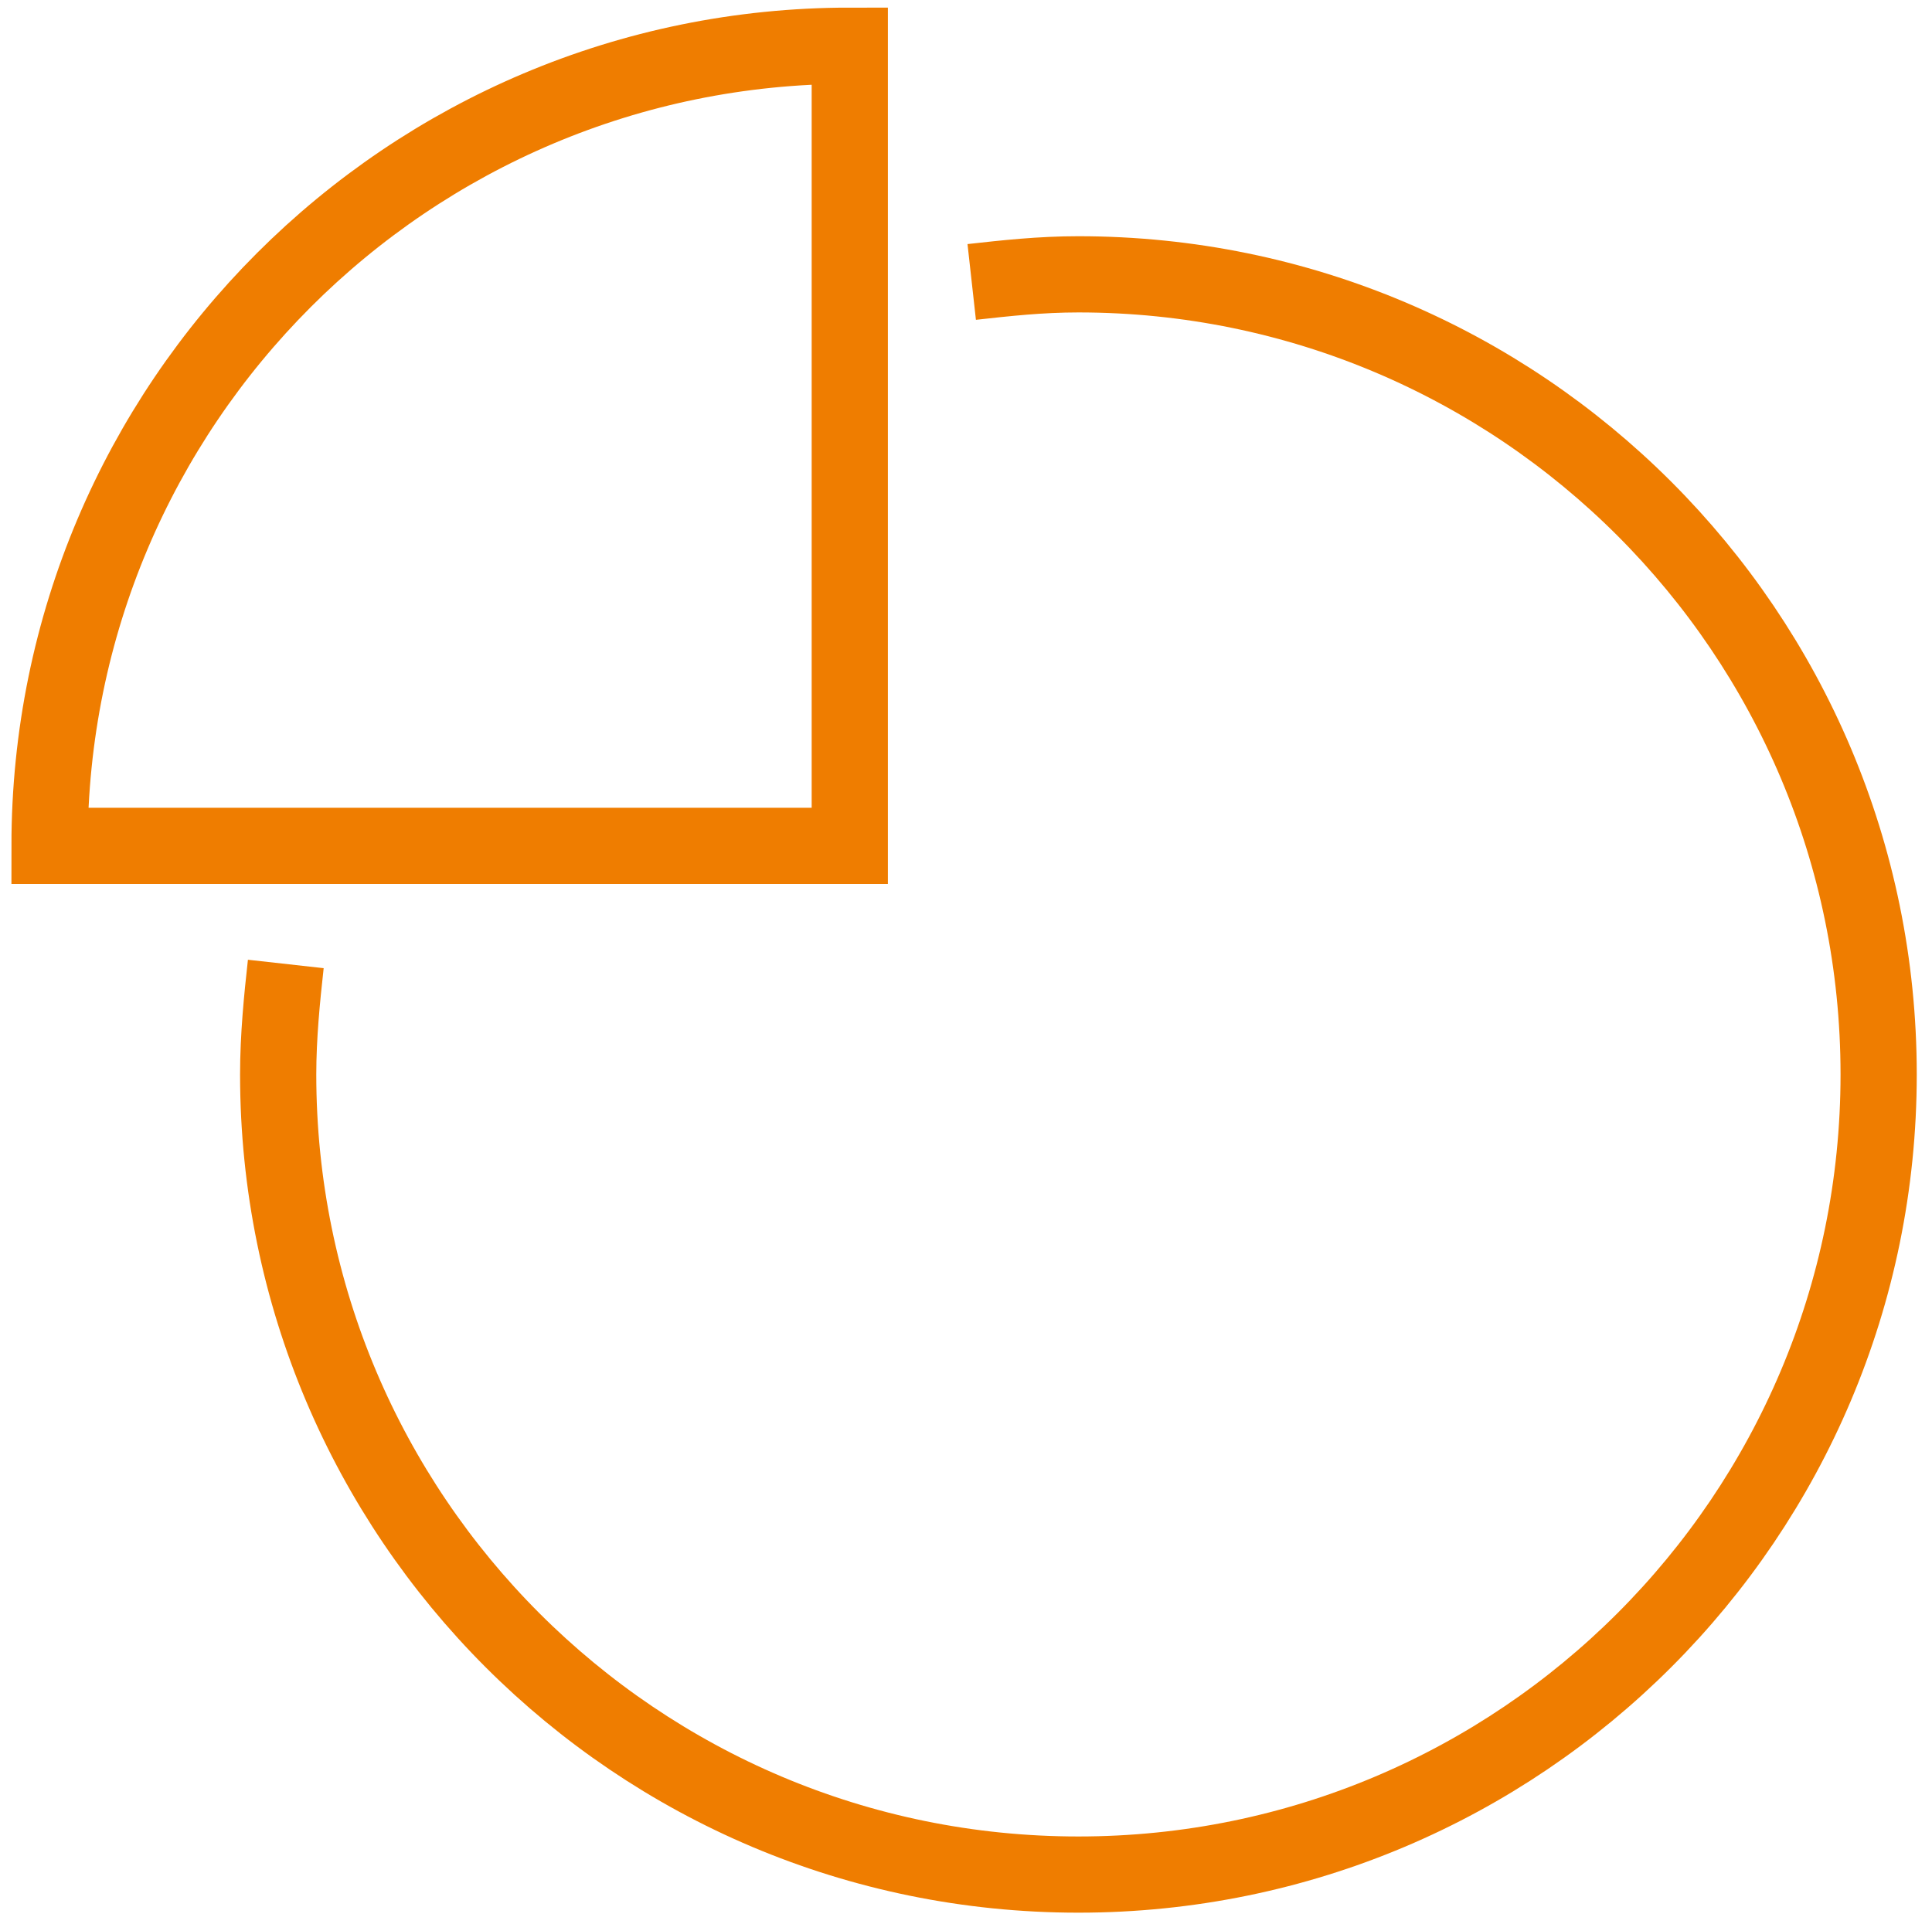
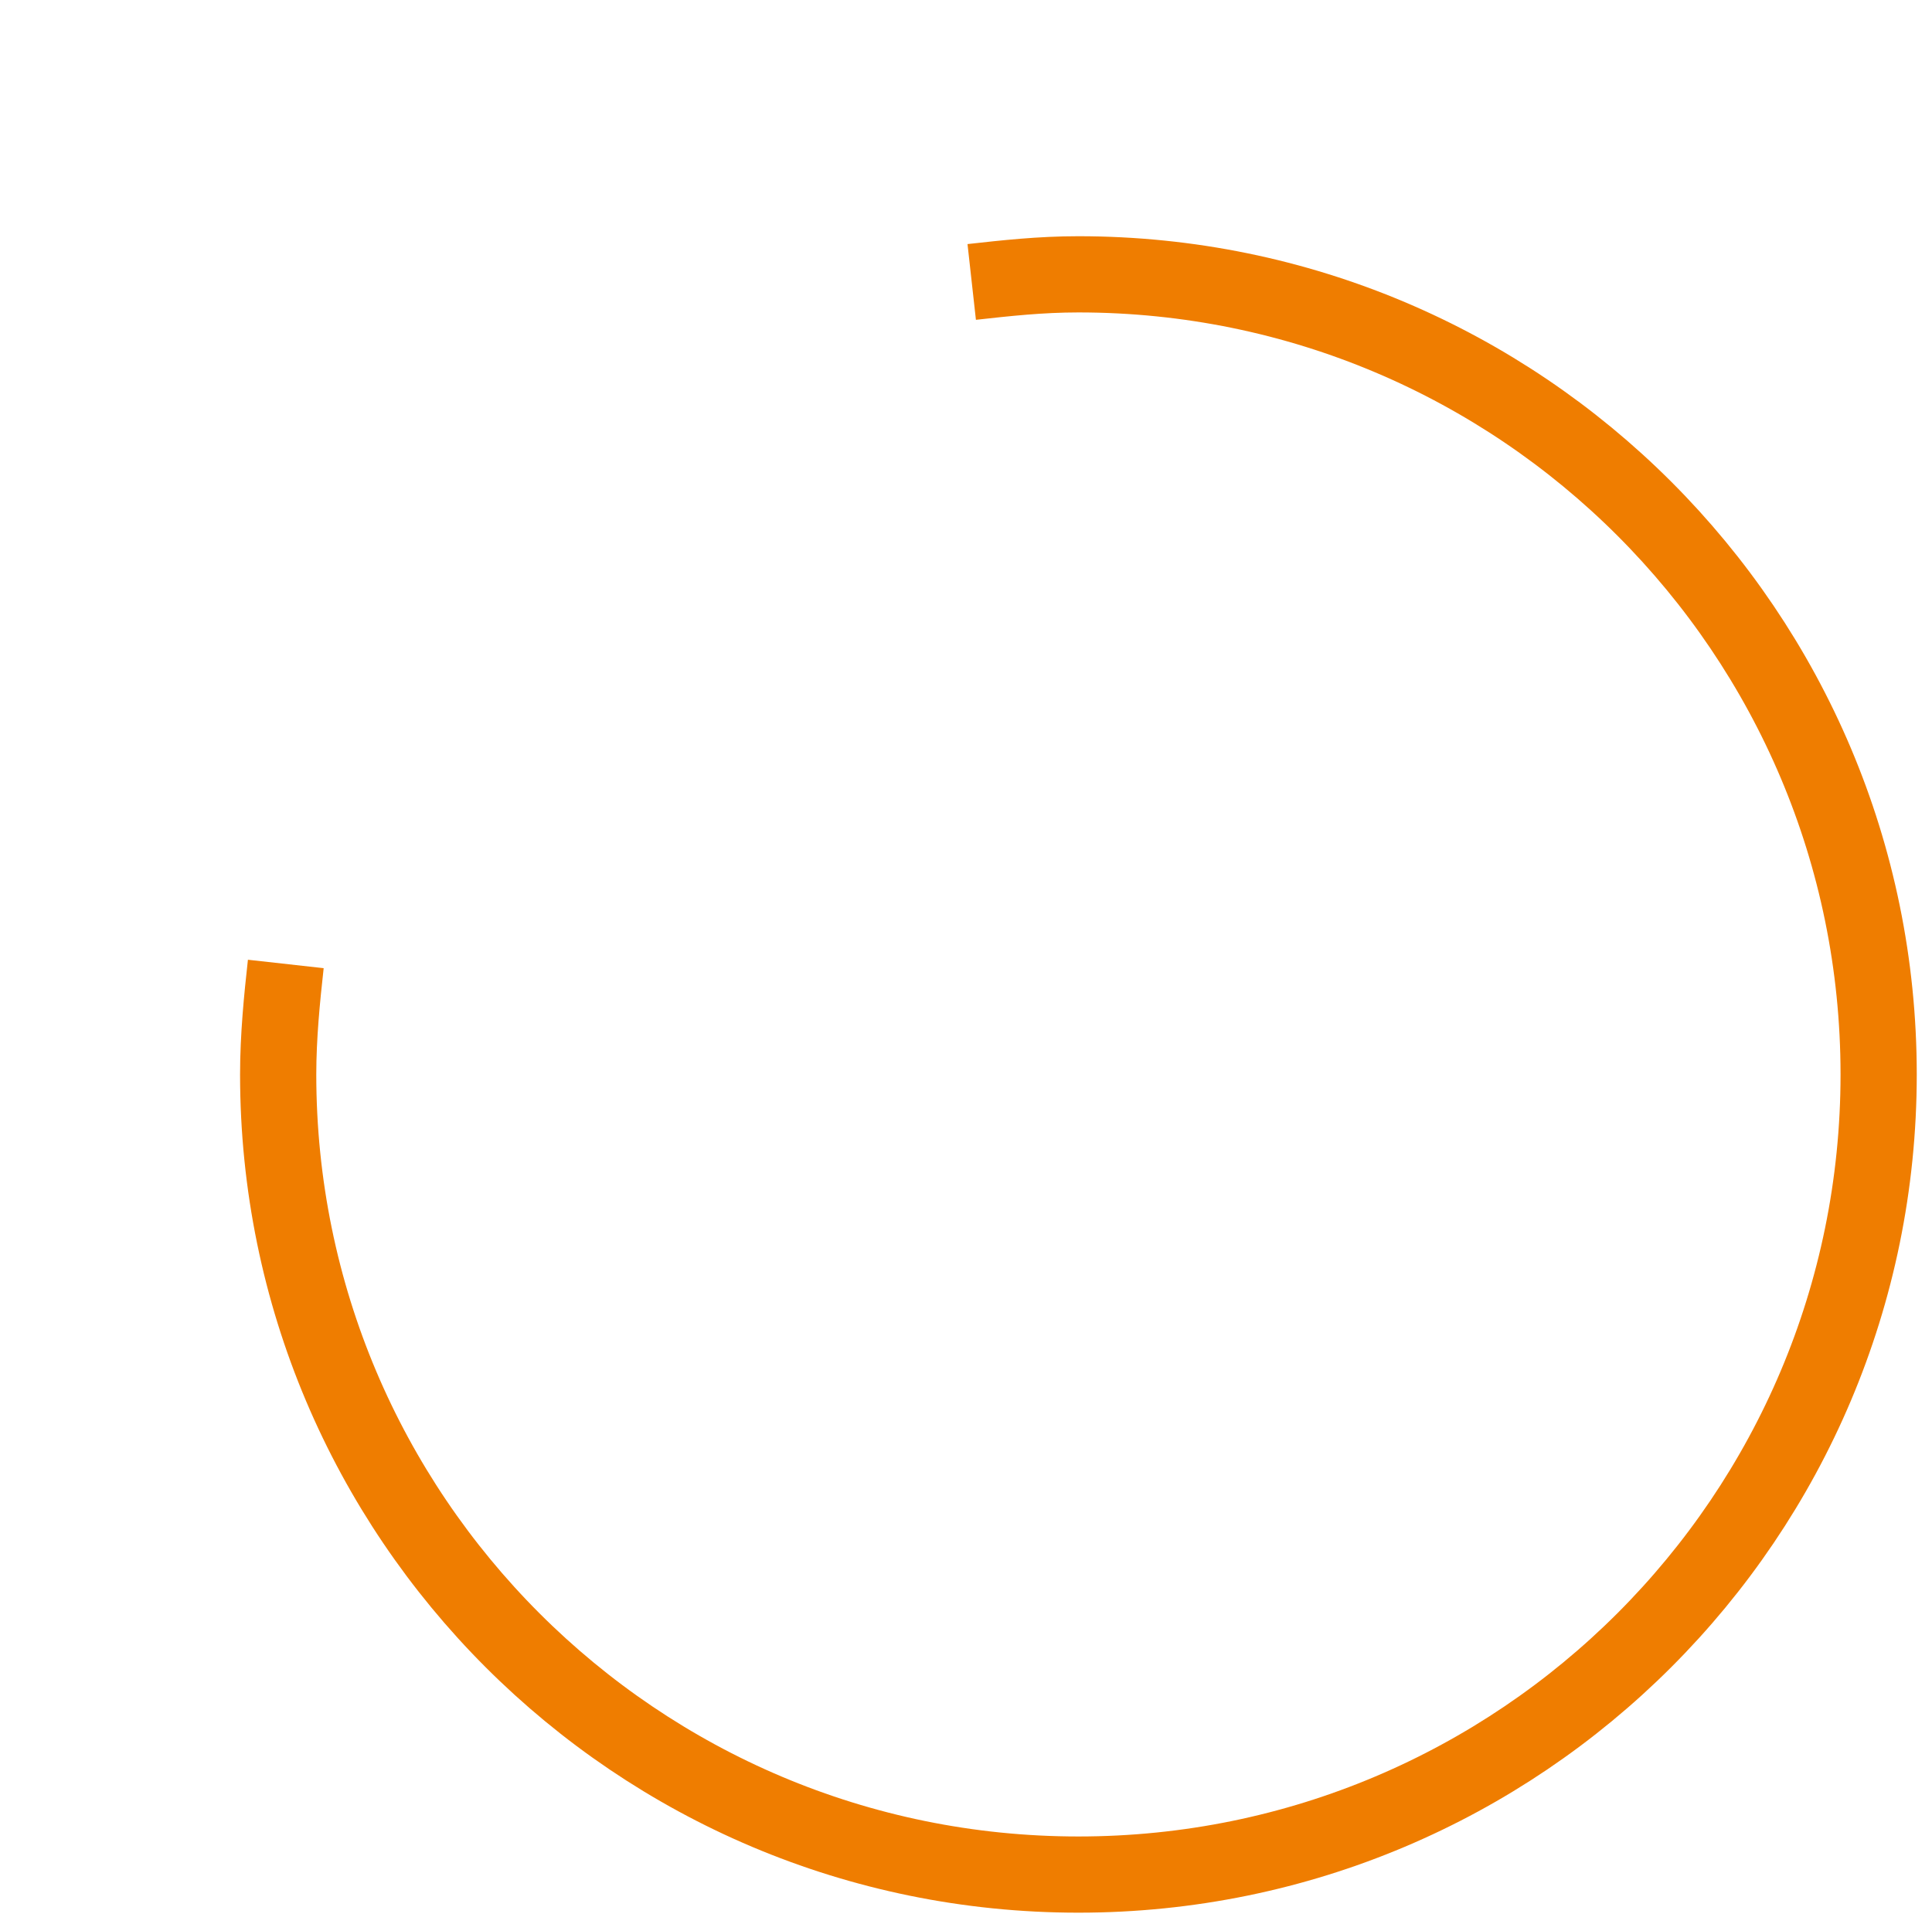
<svg xmlns="http://www.w3.org/2000/svg" viewBox="-270.5 371.7 50.7 50.5" enable-background="new -270.5 371.7 50.7 50.5">
  <style type="text/css">.st0{fill:none;stroke:#EF7D00;stroke-width:2;stroke-miterlimit:10;} .st1{fill:none;stroke:#EF7D00;stroke-width:2;stroke-linecap:round;stroke-miterlimit:10;}</style>
  <path class="st0" d="M-245 379.1c.9-.1 1.8-.2 2.8-.2 11.6 0 21 9.4 21 21s-9.4 21-21 21-21-9.4-21-21c0-1 .1-2 .2-2.9" />
-   <path class="st1" d="M-248.2 393.9h-21c0-11.6 9.4-21 21-21v21z" />
</svg>